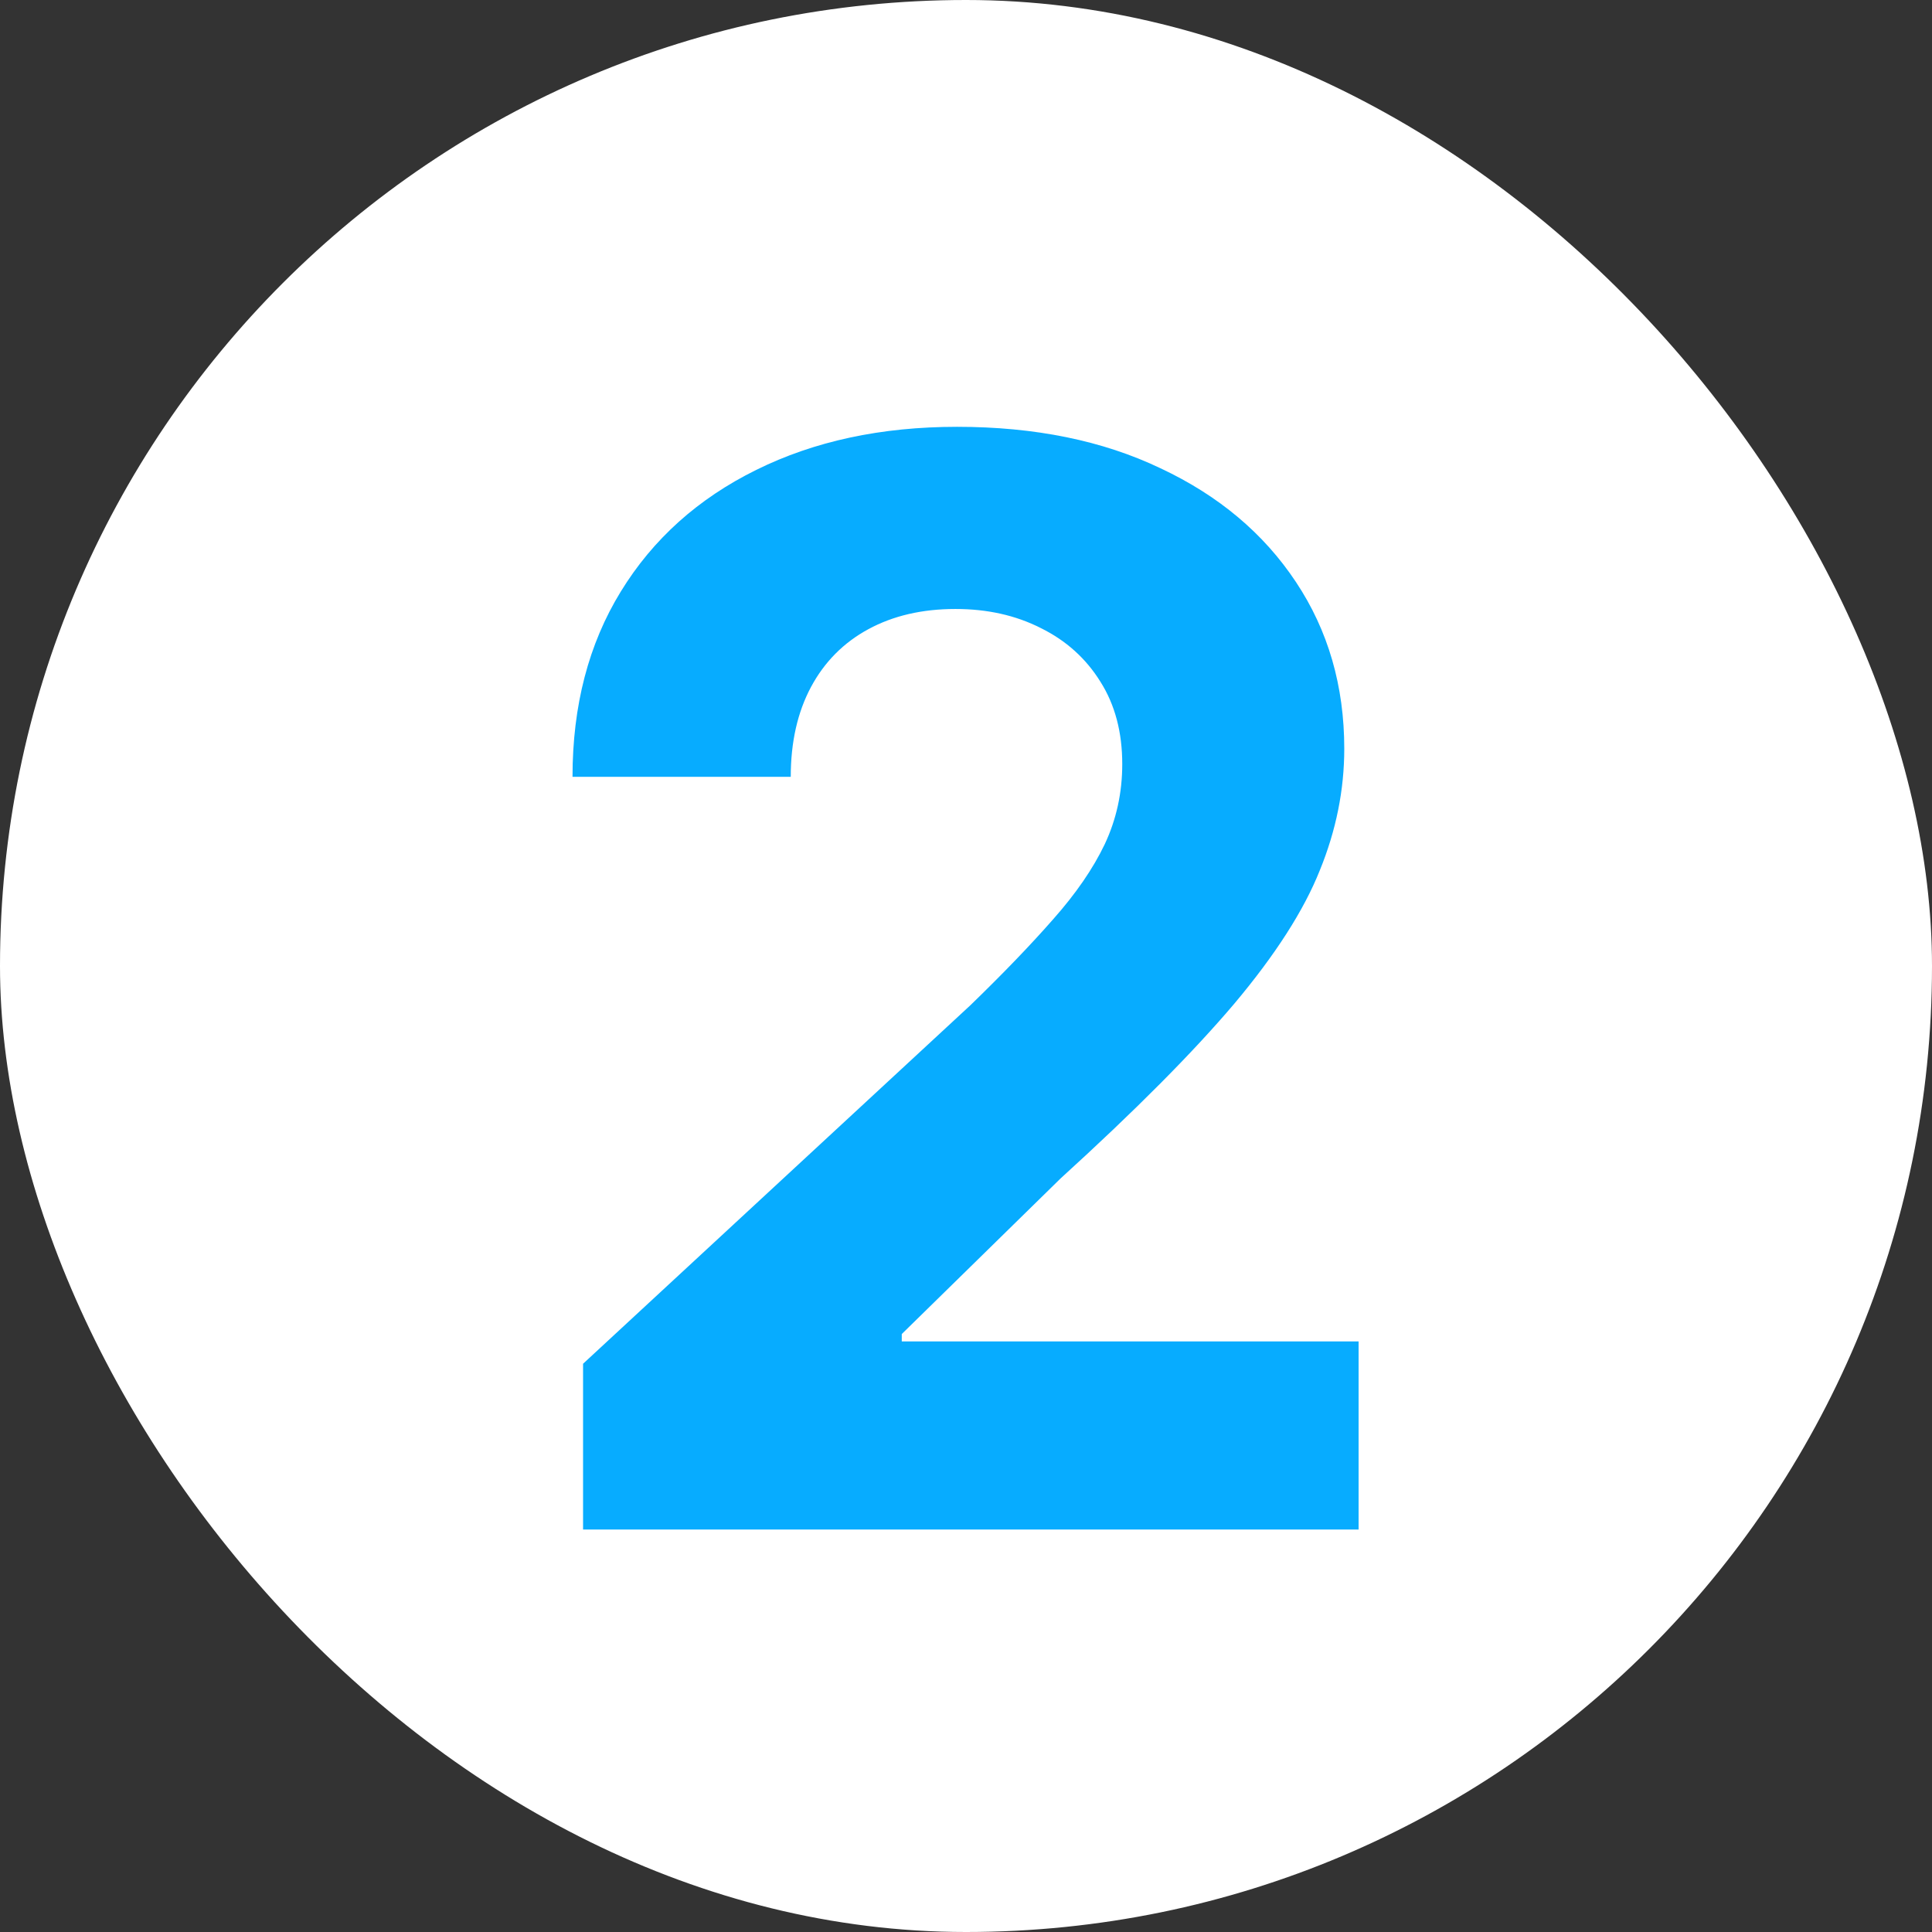
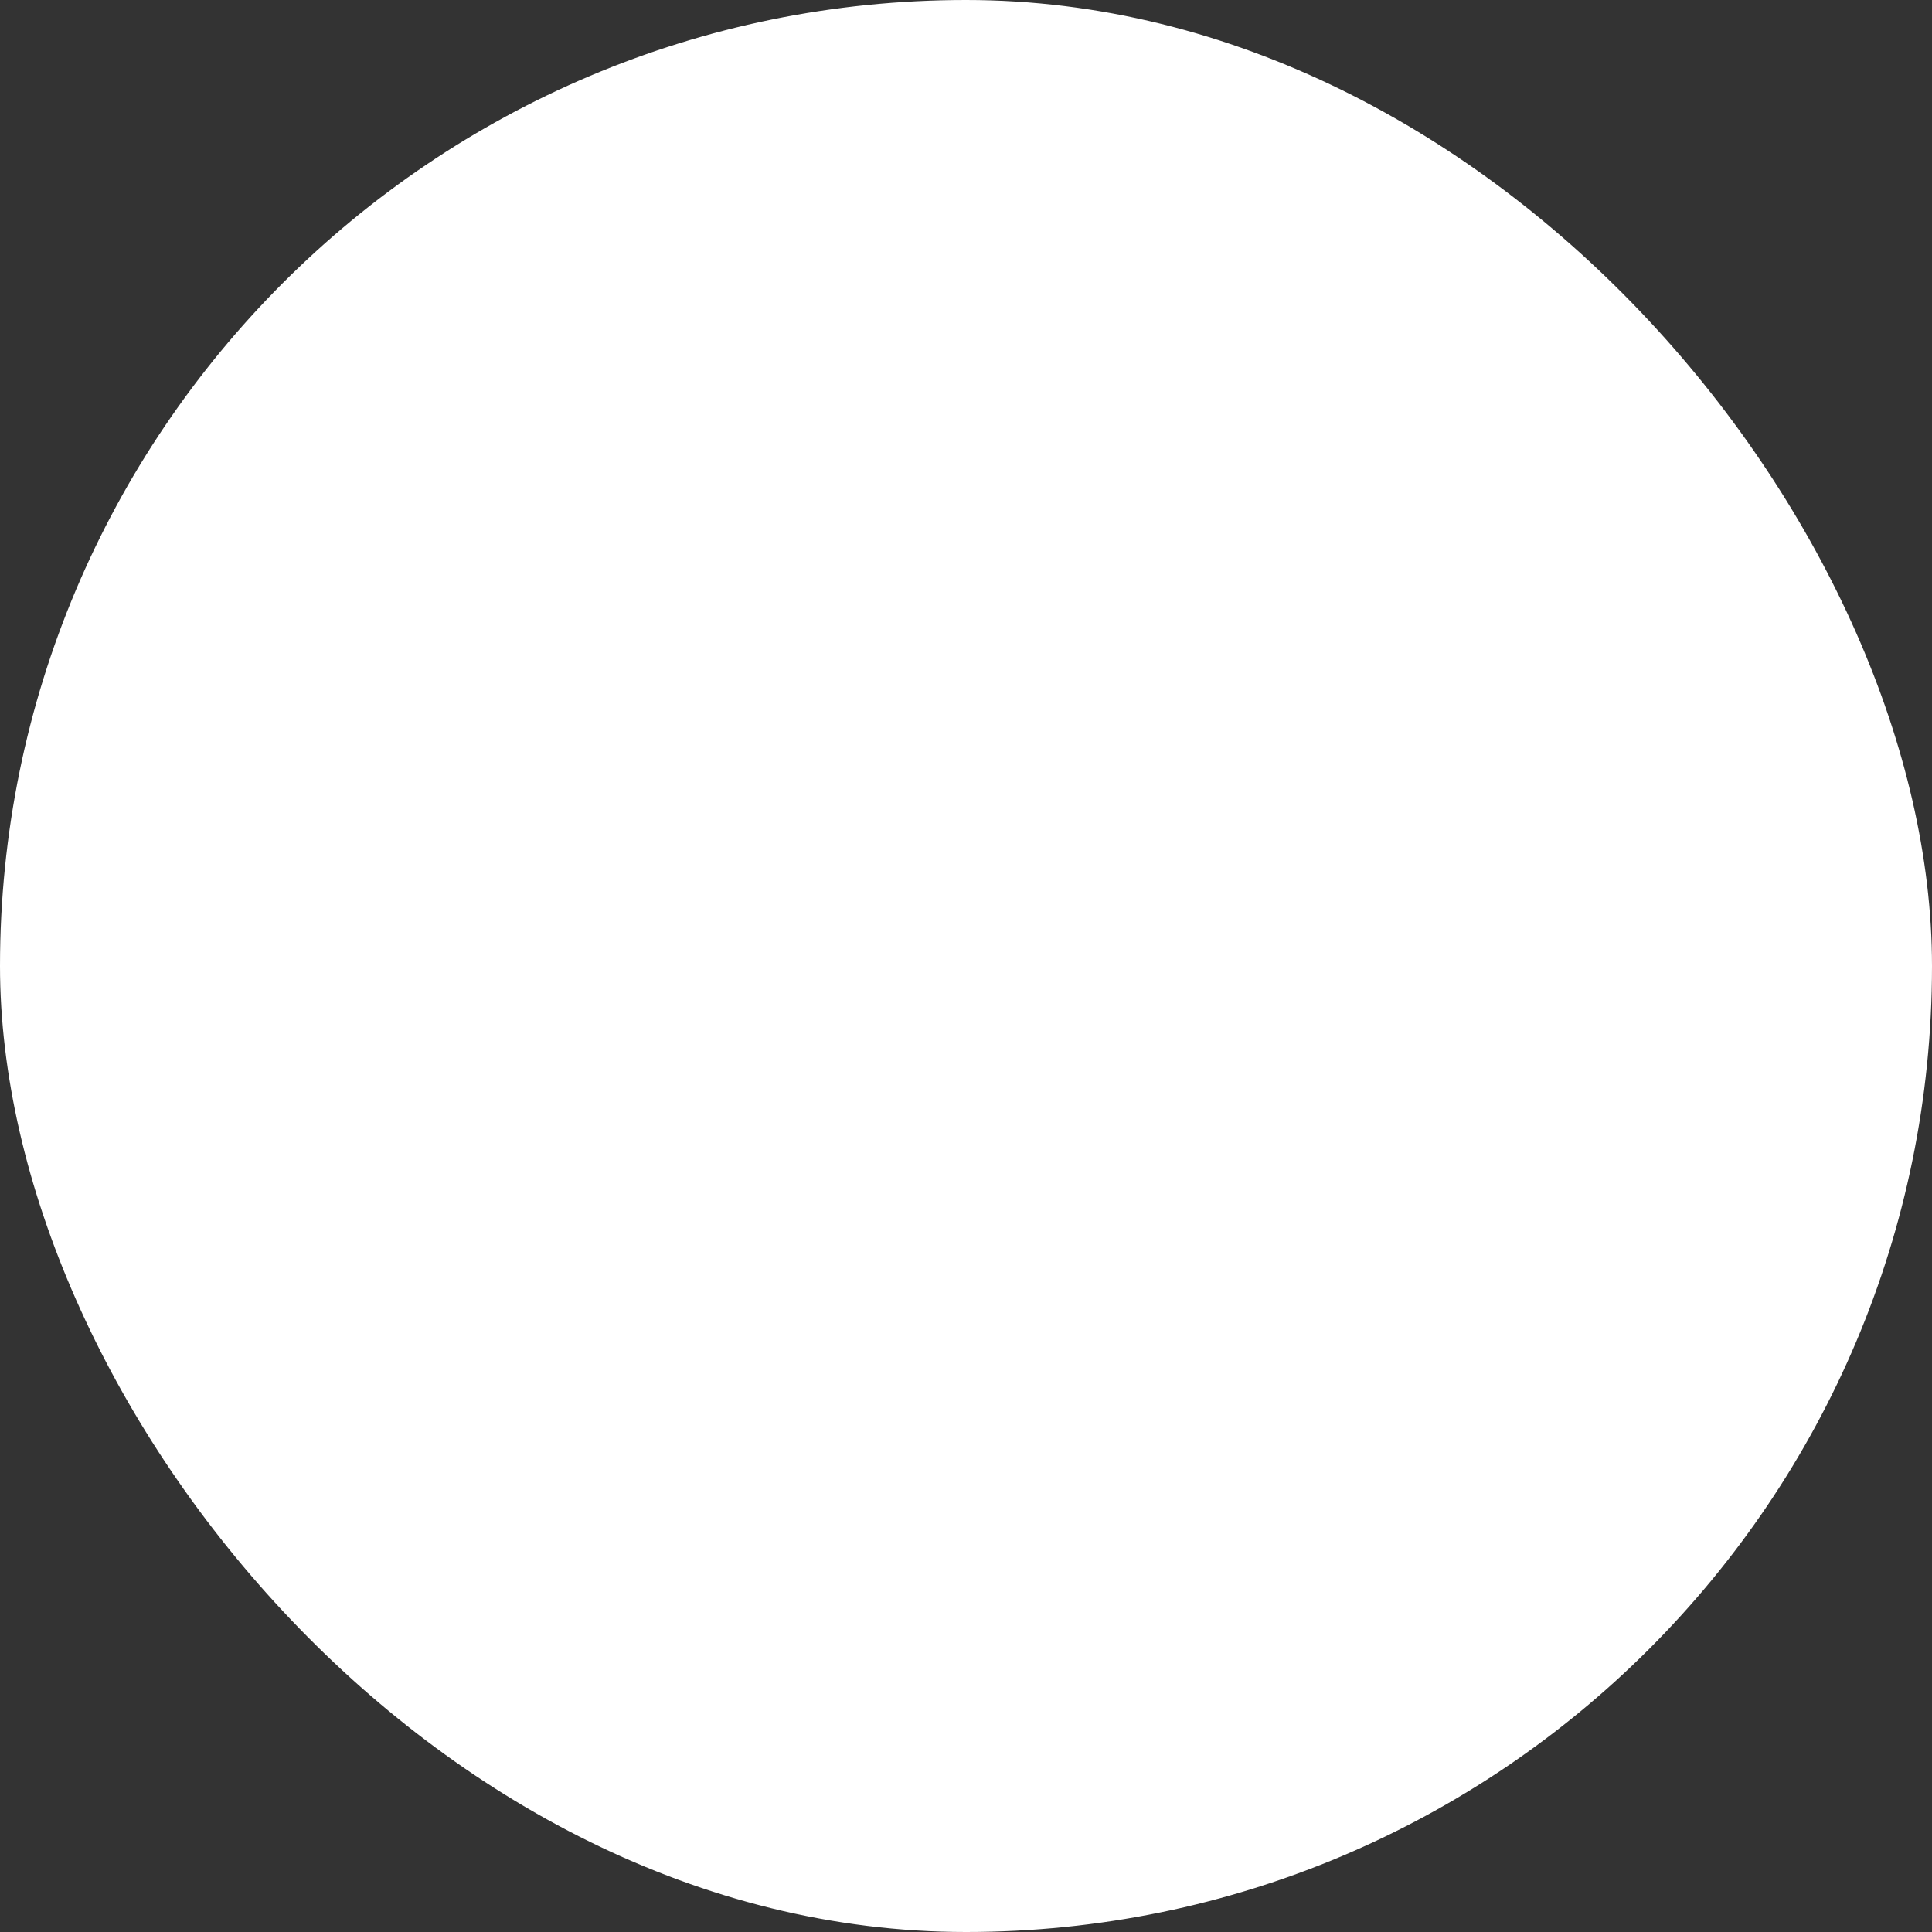
<svg xmlns="http://www.w3.org/2000/svg" width="24" height="24" viewBox="0 0 24 24" fill="none">
  <rect x="0" y="0" width="24" height="24" fill="#333333" stroke="none" />
  <rect width="24" height="24" rx="12" fill="white" />
-   <path d="M7.243 19V16.941L12.054 12.488C12.463 12.092 12.806 11.735 13.083 11.419C13.364 11.102 13.578 10.792 13.723 10.488C13.868 10.18 13.941 9.848 13.941 9.492C13.941 9.096 13.851 8.755 13.67 8.469C13.49 8.179 13.243 7.957 12.931 7.803C12.619 7.644 12.265 7.565 11.869 7.565C11.455 7.565 11.095 7.649 10.787 7.816C10.479 7.983 10.241 8.223 10.074 8.535C9.907 8.848 9.823 9.219 9.823 9.65H7.112C7.112 8.766 7.312 7.999 7.712 7.348C8.112 6.696 8.673 6.193 9.395 5.837C10.116 5.48 10.947 5.302 11.889 5.302C12.856 5.302 13.699 5.474 14.416 5.817C15.137 6.155 15.698 6.626 16.098 7.229C16.499 7.831 16.699 8.522 16.699 9.301C16.699 9.811 16.598 10.315 16.395 10.812C16.197 11.309 15.843 11.861 15.333 12.468C14.823 13.07 14.104 13.794 13.175 14.639L11.202 16.572V16.664H16.877V19H7.243Z" fill="#07ACFF" />
</svg>